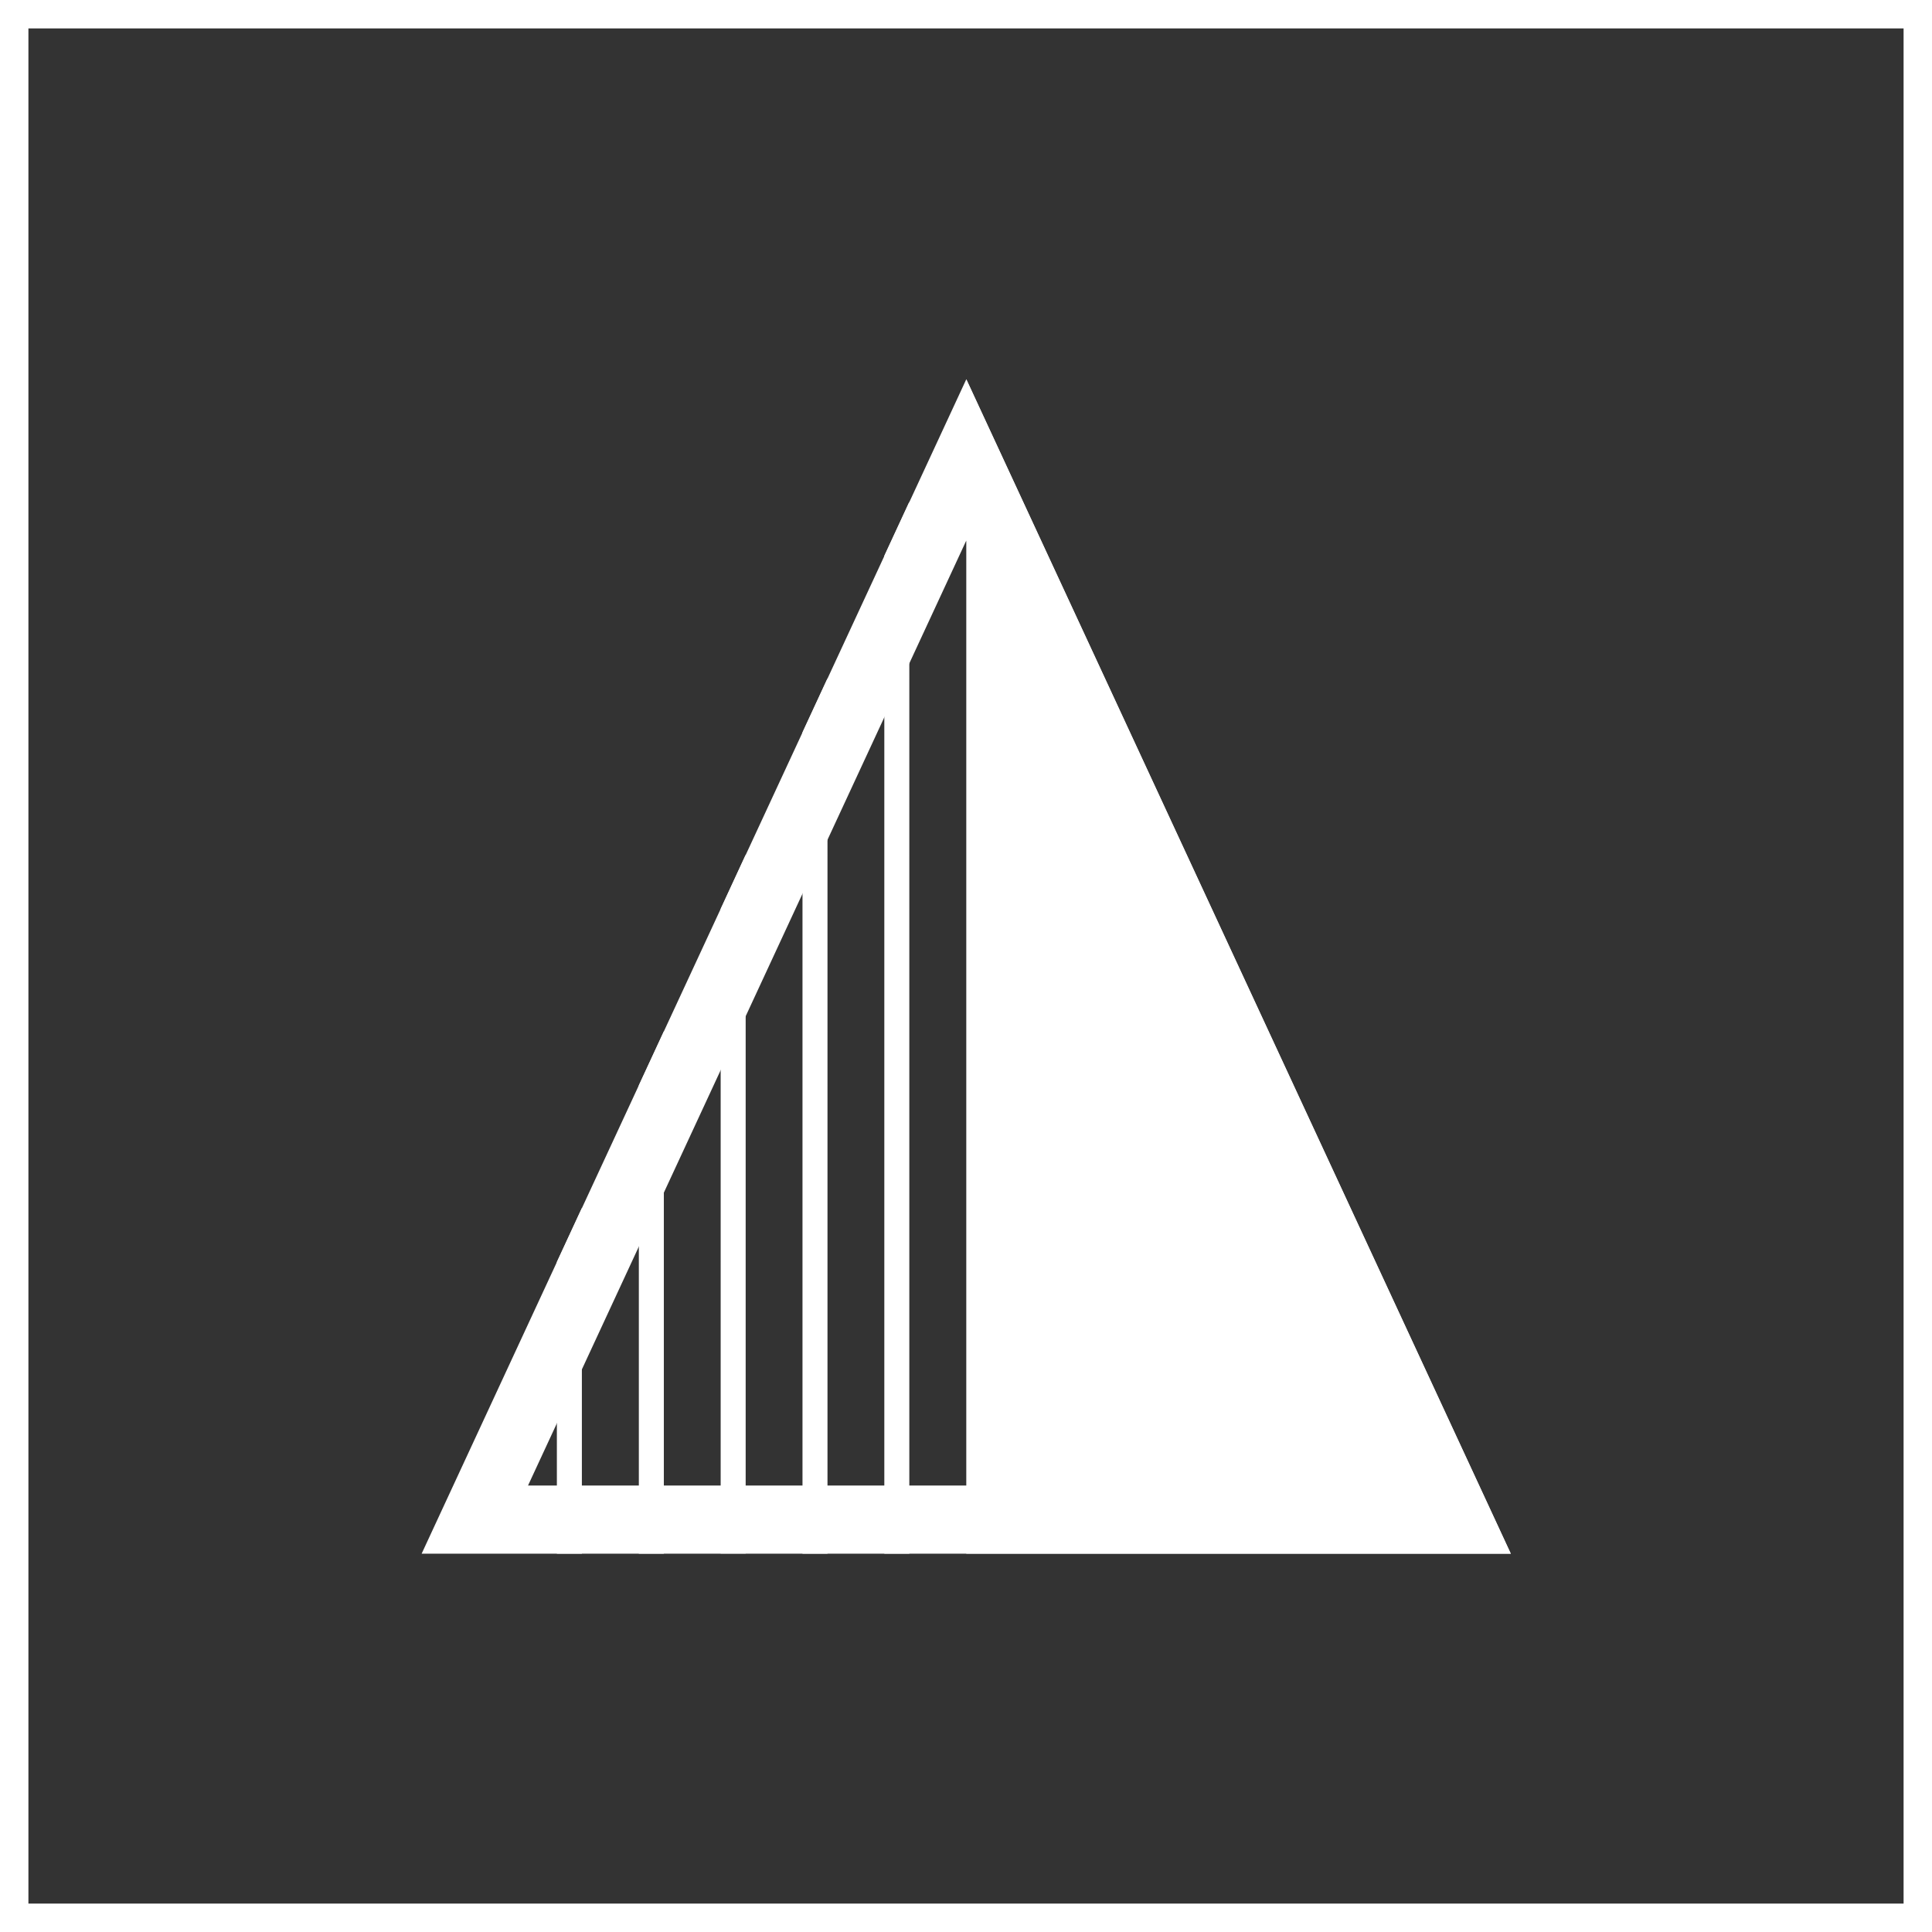
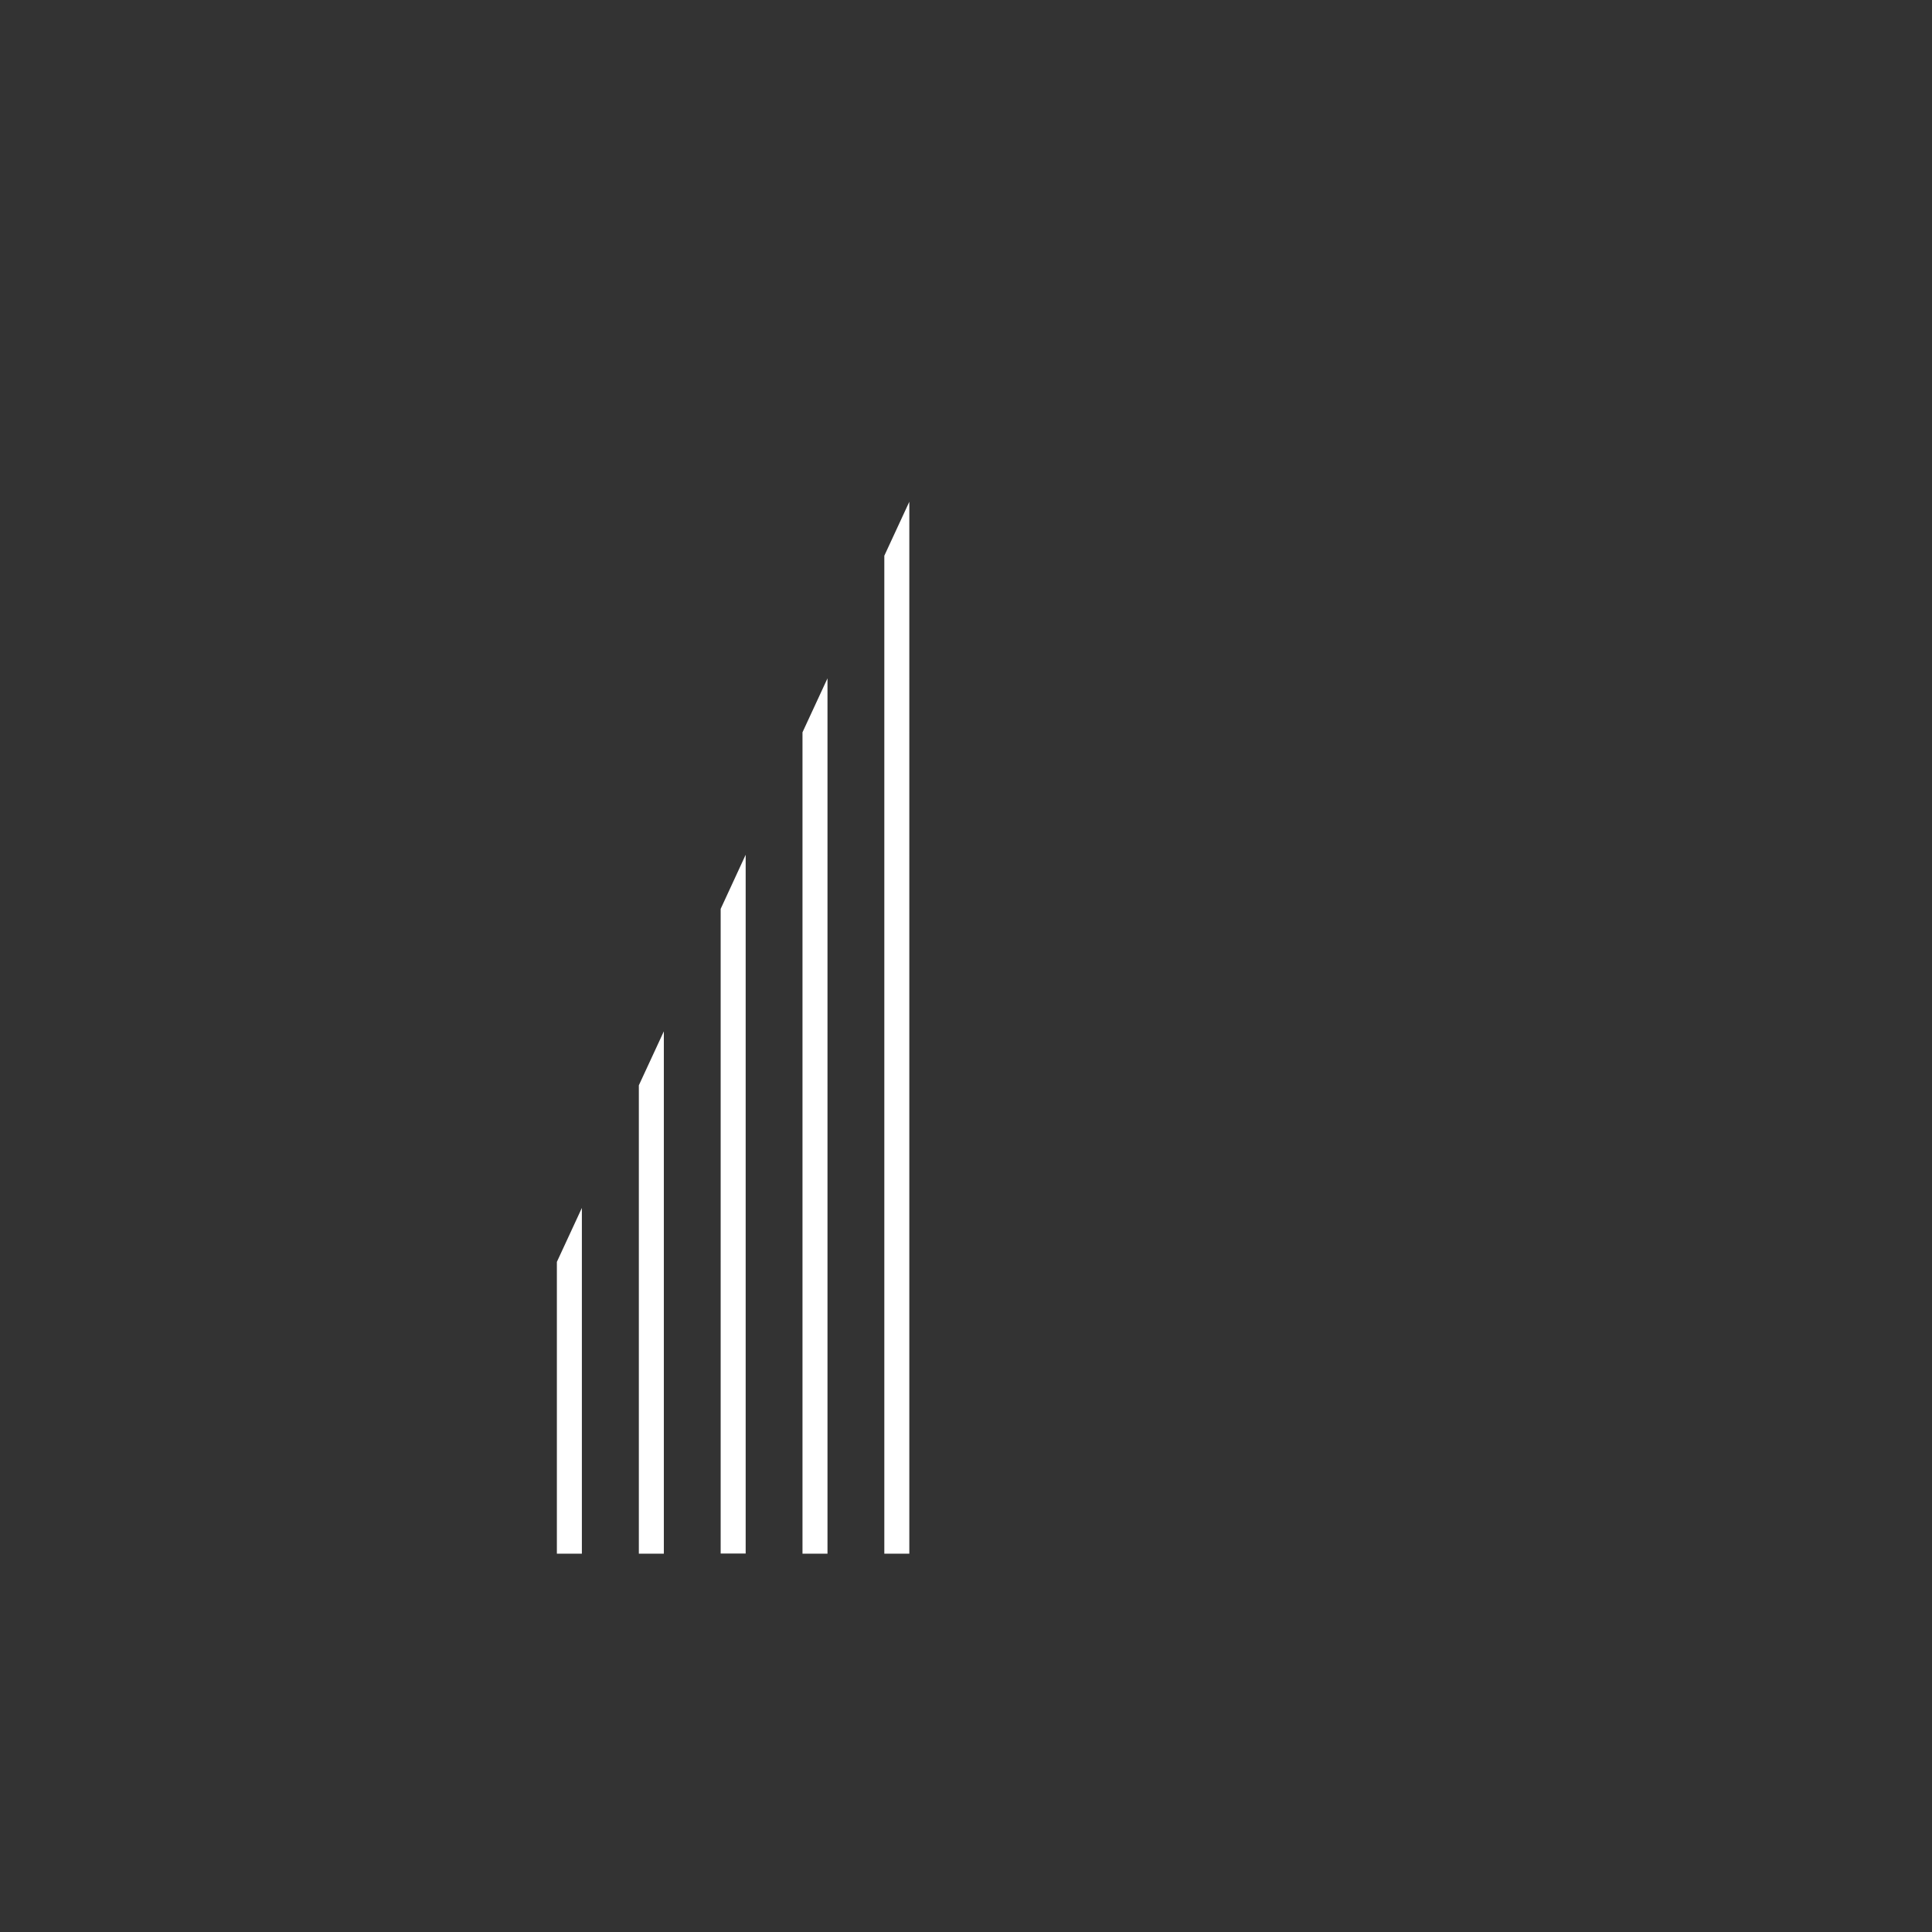
<svg xmlns="http://www.w3.org/2000/svg" version="1.1" x="0px" y="0px" viewBox="0 0 136 136" style="enable-background:new 0 0 136 136;" xml:space="preserve">
  <rect x="0" y="0" width="136" height="136" fill="#333333" stroke="none" />
  <style type="text/css">
	.st0{fill:#FFFFFF;}
</style>
  <g id="Icons_Outline">
-     <path class="st0" d="M106.35,109.37H29.68l38.34-82.67L106.35,109.37z M37.17,104.57h61.69L68.02,38.05L37.17,104.57z" />
-     <polygon class="st0" points="68.02,26.69 68.02,109.37 106.35,109.37  " />
    <path class="st0" d="M52.49,60.17v49.19h-1.76V63.98L52.49,60.17z M39.2,88.83v20.54h1.76V85.03L39.2,88.83z M44.97,76.4v32.97   h1.76V72.6L44.97,76.4z M56.49,51.55v57.82h1.76V47.75L56.49,51.55z M62.25,39.12v70.25h1.76V35.32L62.25,39.12z" />
  </g>
  <g id="Box_Outline">
-     <path class="st0" d="M2,2h132v132H2V2z M0,136h136V0H0V136z" />
-   </g>
+     </g>
</svg>